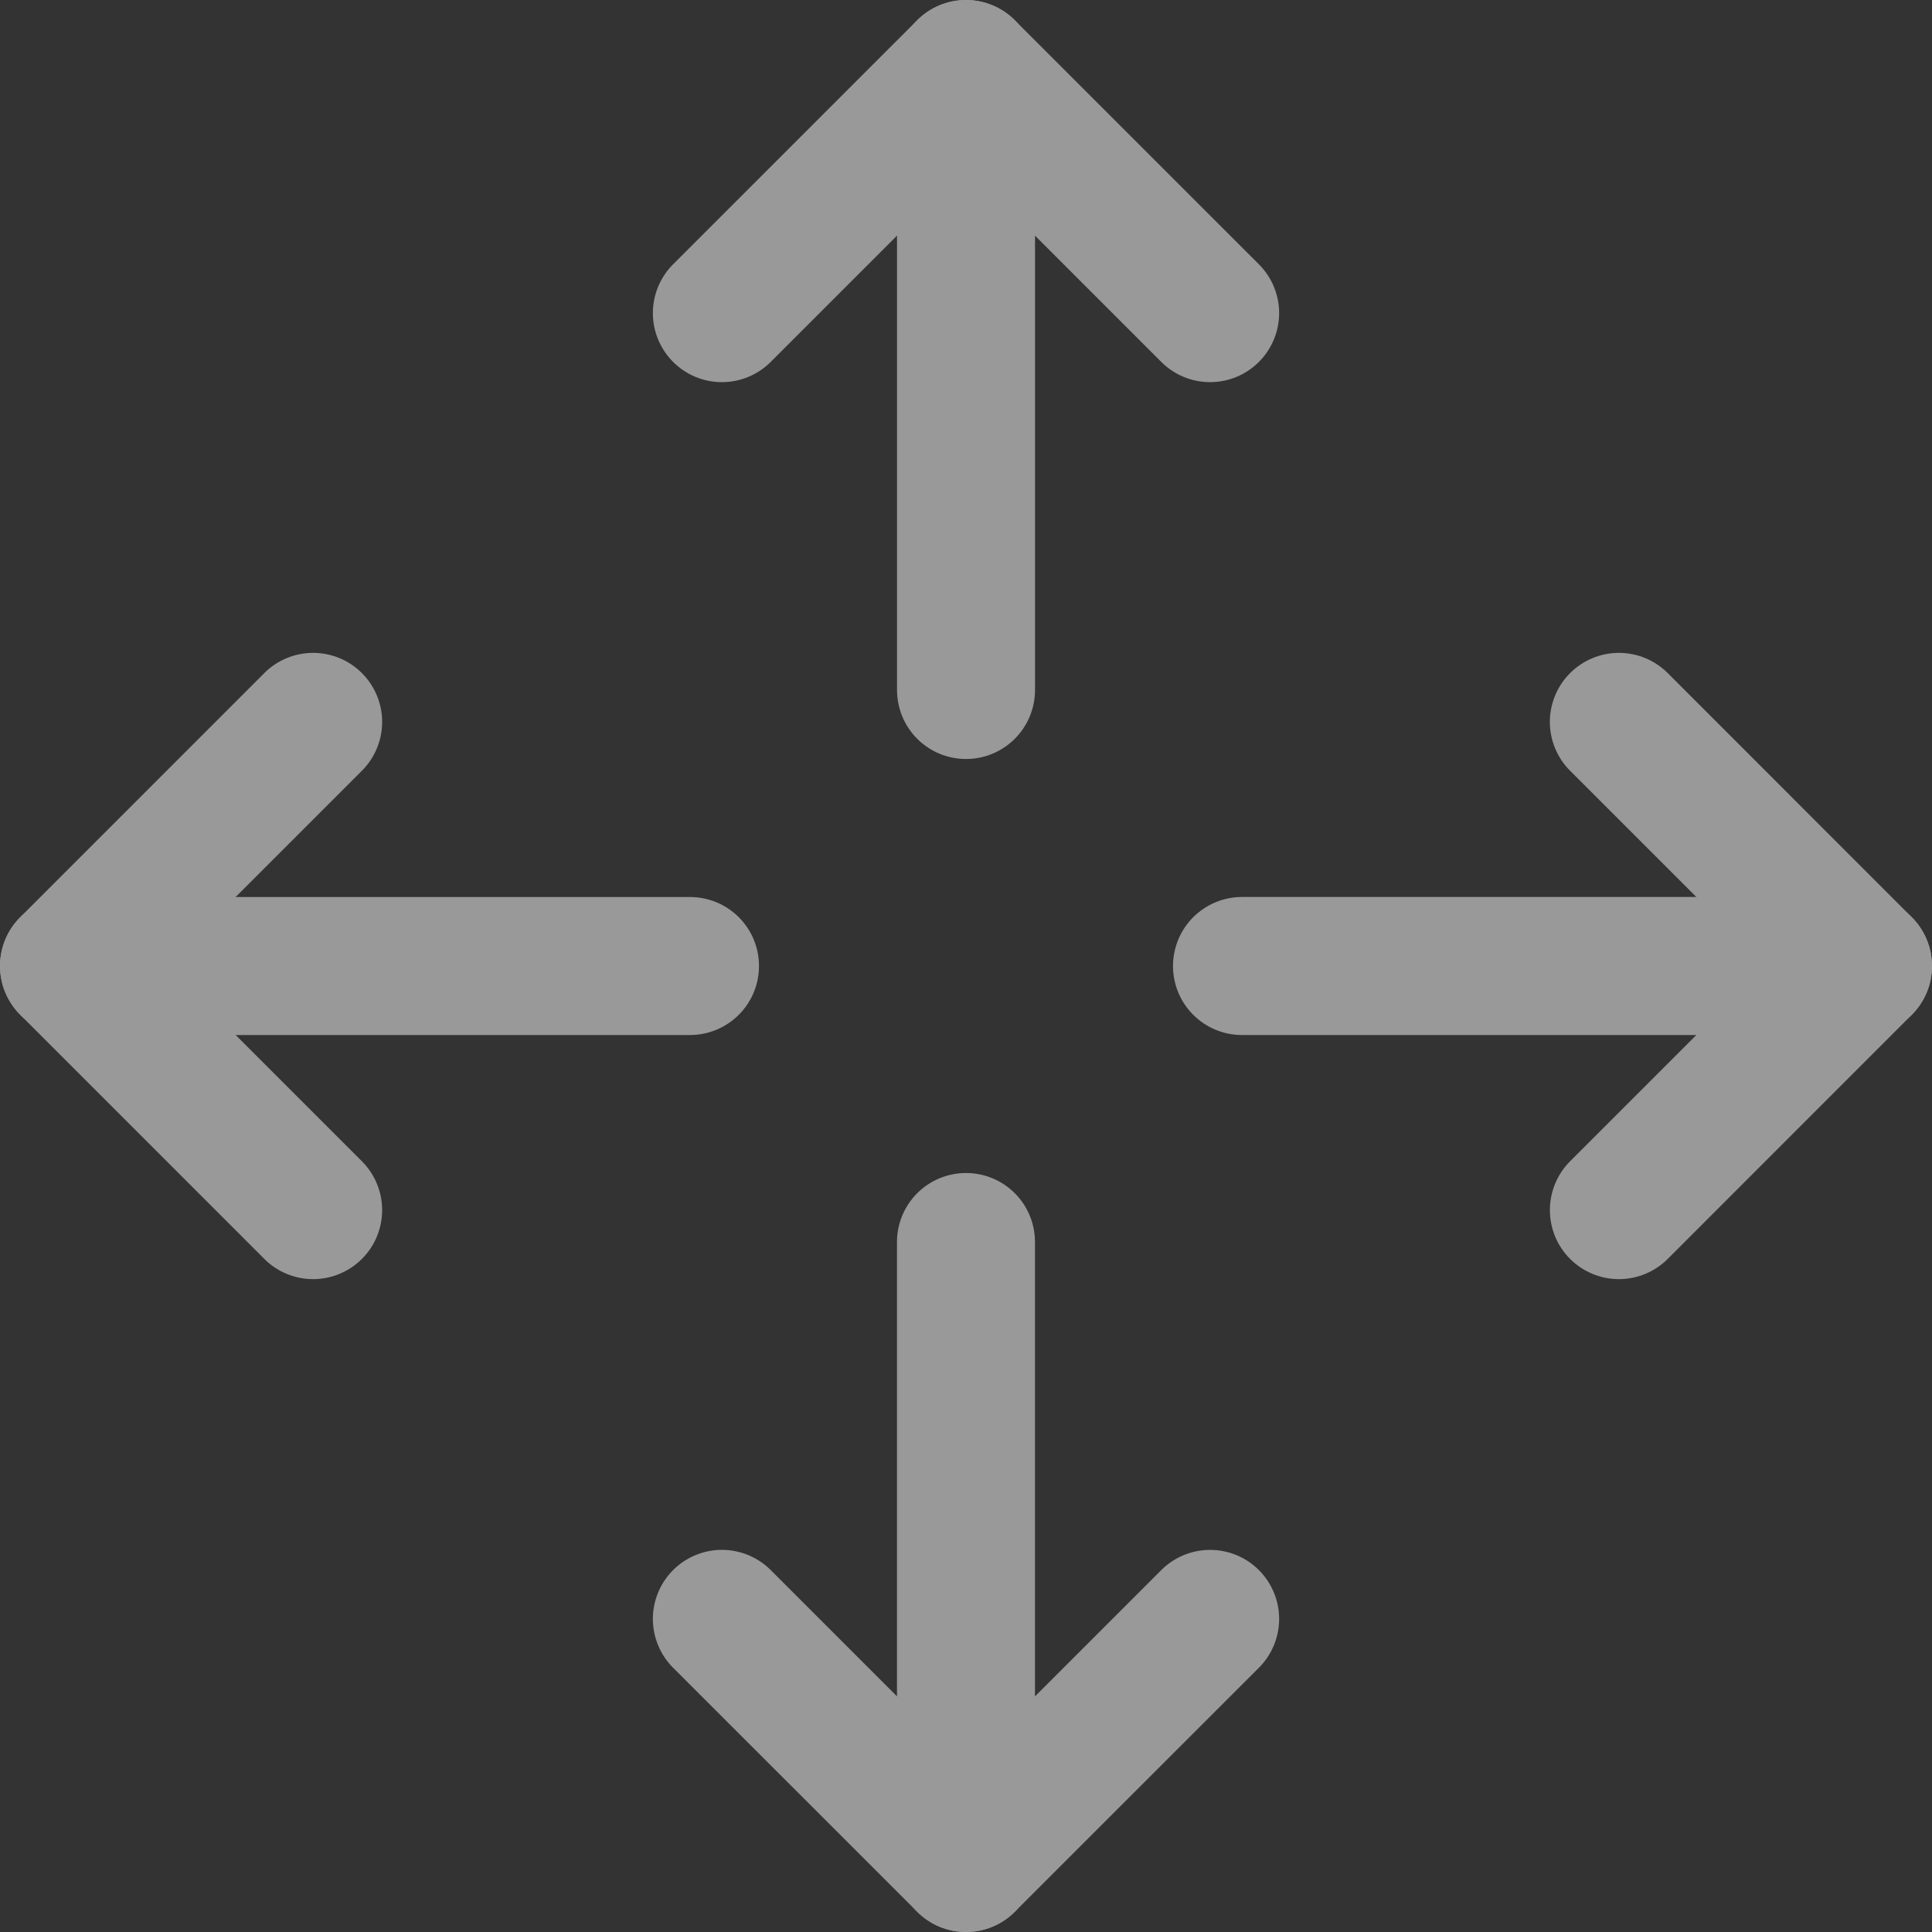
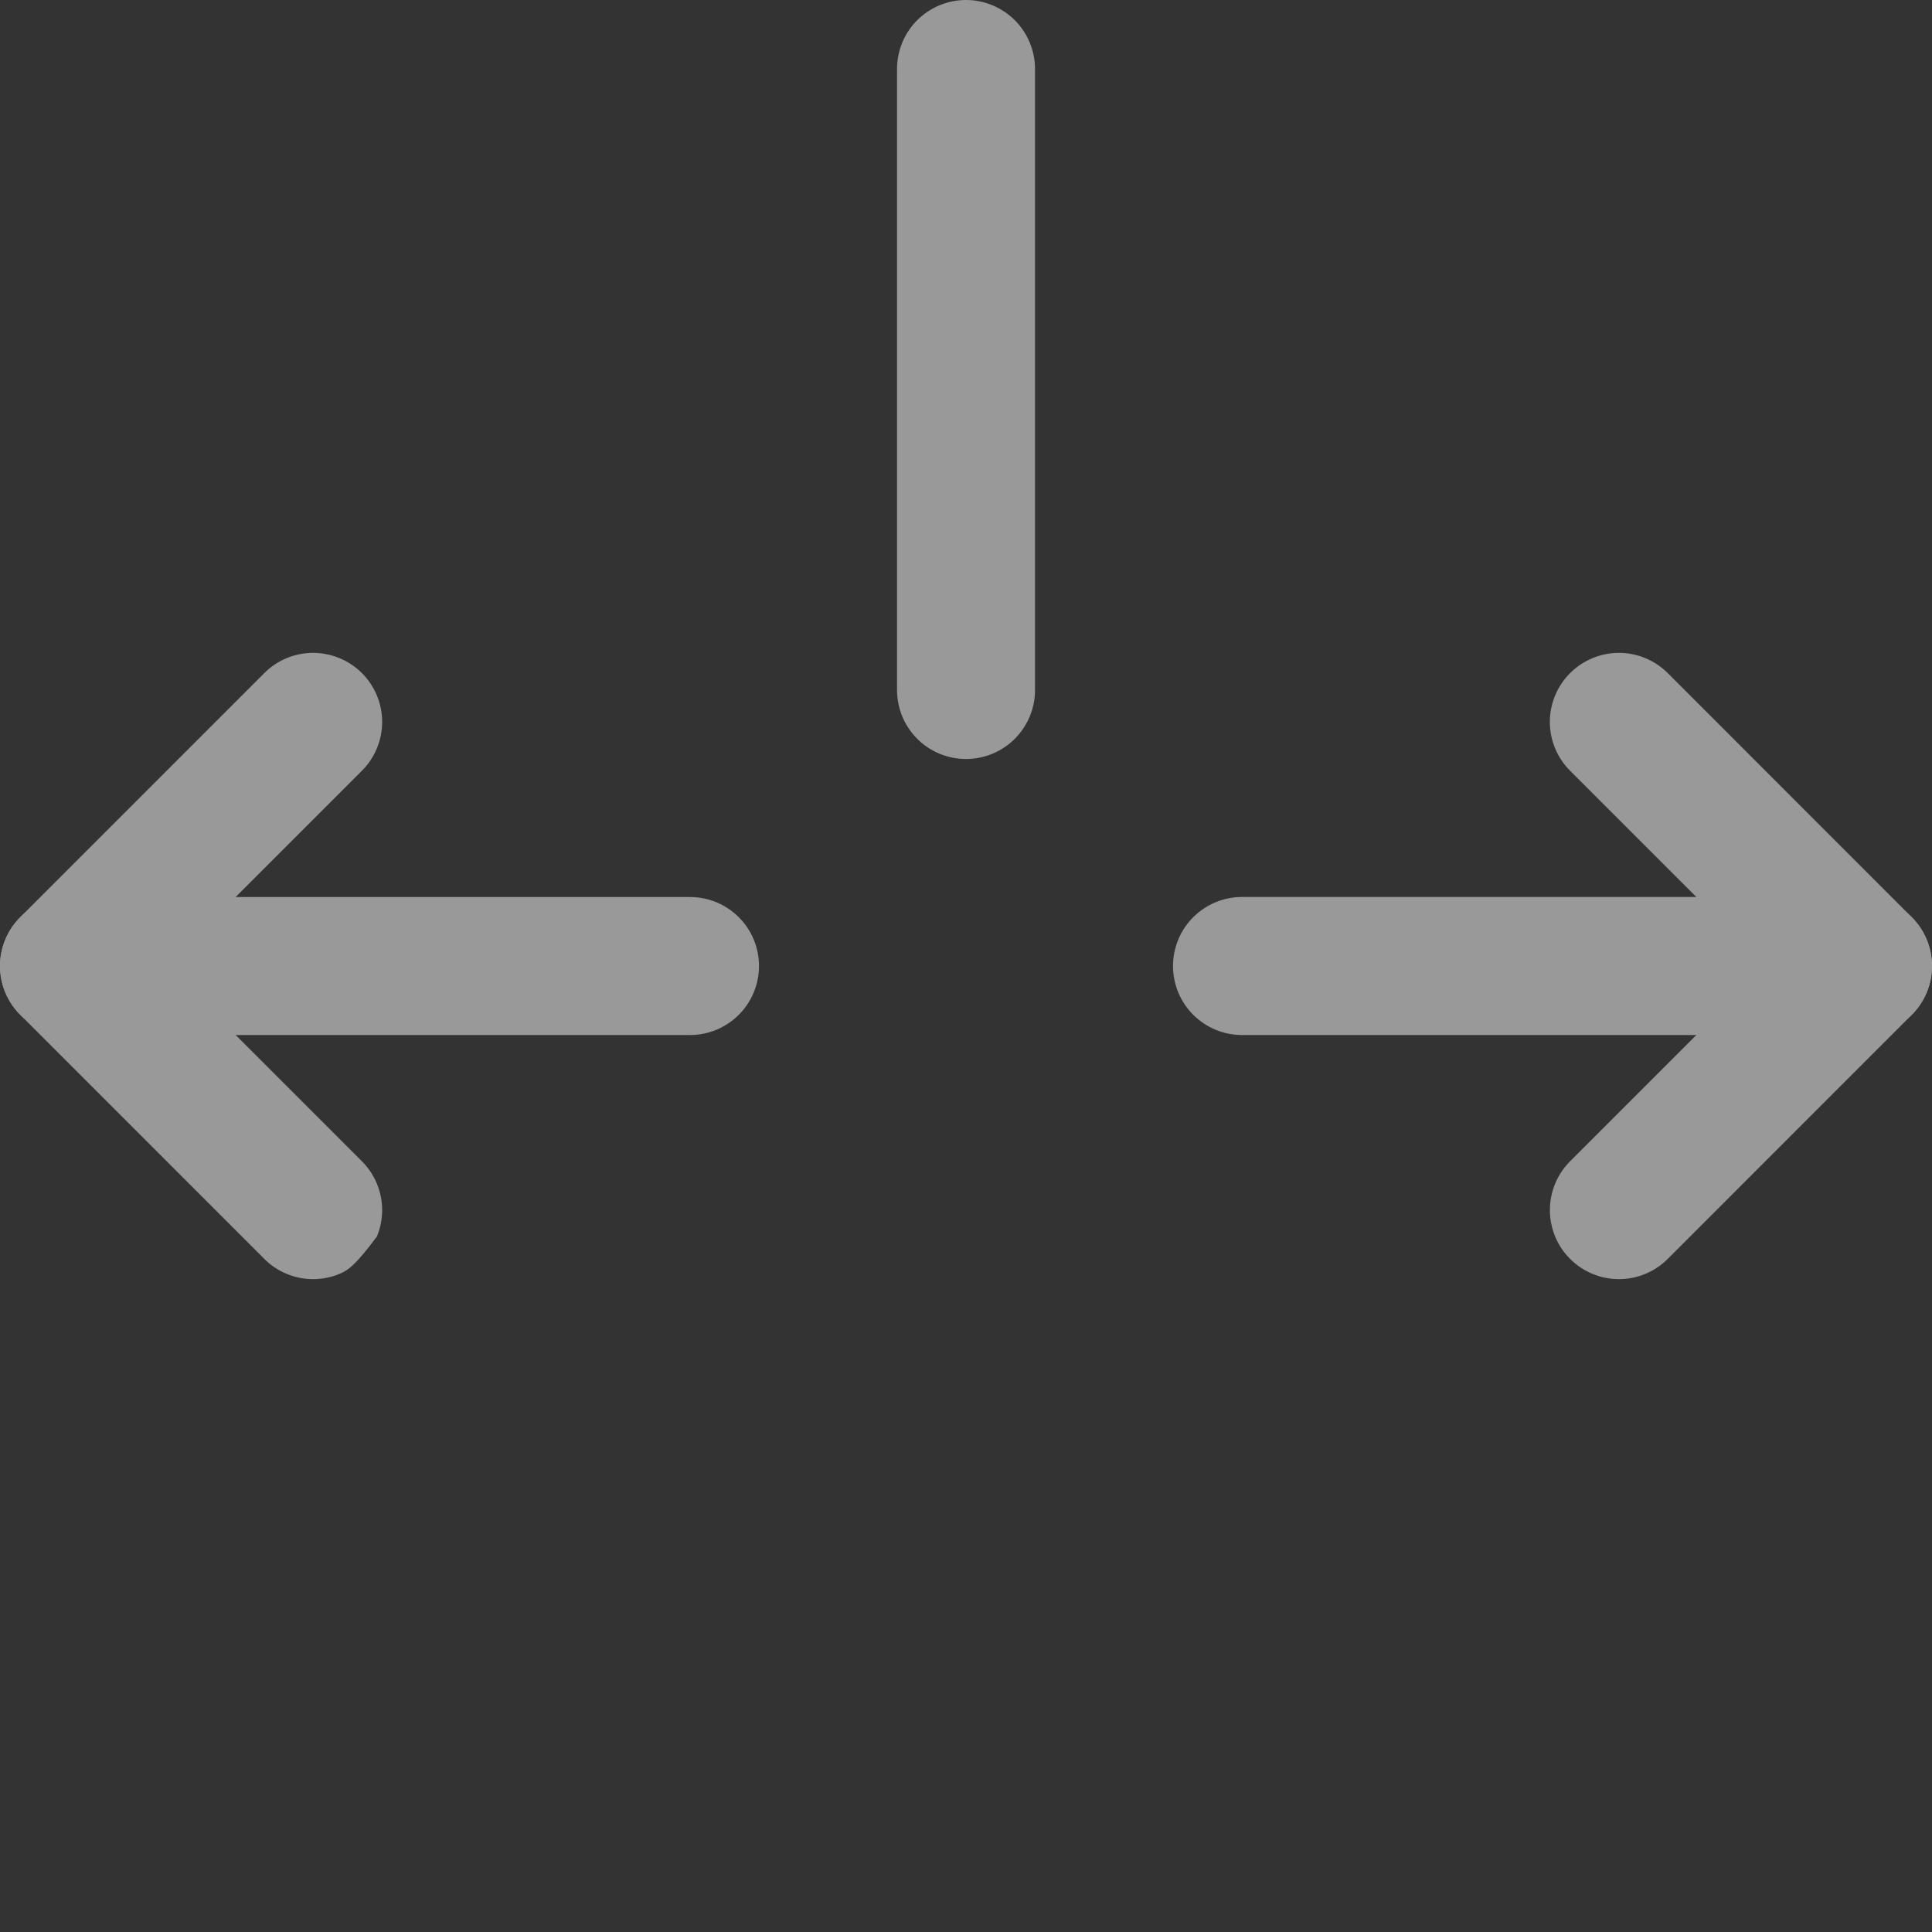
<svg xmlns="http://www.w3.org/2000/svg" width="40" height="40" viewBox="0 0 40 40" fill="none">
  <rect x="0" y="0" width="40" height="40" fill="#333333" stroke="none" />
  <g opacity="0.5">
-     <path fill-rule="evenodd" clip-rule="evenodd" d="M13.936 32.507C14.068 32.374 14.226 32.269 14.399 32.197C14.573 32.125 14.759 32.088 14.946 32.088C15.134 32.088 15.32 32.125 15.493 32.197C15.667 32.269 15.825 32.374 15.957 32.507L20 36.55L24.043 32.507C24.311 32.239 24.674 32.089 25.054 32.089C25.433 32.089 25.796 32.239 26.064 32.507C26.332 32.775 26.483 33.139 26.483 33.518C26.483 33.897 26.332 34.261 26.064 34.529L21.01 39.581C20.742 39.849 20.379 40 20 40C19.621 40 19.258 39.849 18.99 39.581L13.936 34.529C13.803 34.396 13.697 34.238 13.626 34.065C13.554 33.892 13.517 33.706 13.517 33.518C13.517 33.33 13.554 33.144 13.626 32.971C13.697 32.797 13.803 32.64 13.936 32.507Z" fill="white" />
-     <path fill-rule="evenodd" clip-rule="evenodd" d="M20 24.286C20.379 24.286 20.742 24.436 21.01 24.704C21.278 24.972 21.428 25.335 21.428 25.714V38.572C21.428 38.95 21.278 39.314 21.01 39.582C20.742 39.85 20.379 40 20 40C19.621 40 19.258 39.85 18.99 39.582C18.722 39.314 18.571 38.95 18.571 38.572V25.714C18.571 25.335 18.722 24.972 18.99 24.704C19.258 24.436 19.621 24.286 20 24.286ZM18.99 0.419C19.258 0.151 19.621 0 20 0C20.379 0 20.742 0.151 21.01 0.419L26.064 5.472C26.332 5.74 26.483 6.103 26.483 6.482C26.483 6.861 26.332 7.225 26.064 7.493C25.796 7.761 25.433 7.912 25.053 7.912C24.674 7.912 24.311 7.761 24.043 7.493L20 3.45L15.957 7.493C15.824 7.626 15.667 7.731 15.493 7.803C15.32 7.875 15.134 7.912 14.946 7.912C14.759 7.912 14.573 7.875 14.399 7.803C14.226 7.731 14.068 7.626 13.936 7.493C13.803 7.36 13.698 7.203 13.626 7.029C13.554 6.856 13.517 6.67 13.517 6.482C13.517 6.295 13.554 6.109 13.626 5.935C13.698 5.762 13.803 5.604 13.936 5.472L18.99 0.419Z" fill="white" />
-     <path fill-rule="evenodd" clip-rule="evenodd" d="M20 0C20.379 0 20.742 0.151 21.01 0.418C21.278 0.686 21.429 1.05 21.429 1.429V14.286C21.429 14.665 21.278 15.028 21.01 15.296C20.742 15.564 20.379 15.714 20 15.714C19.621 15.714 19.258 15.564 18.99 15.296C18.722 15.028 18.572 14.665 18.572 14.286V1.429C18.572 1.05 18.722 0.686 18.99 0.418C19.258 0.151 19.621 0 20 0ZM7.493 13.936C7.626 14.068 7.731 14.226 7.803 14.399C7.875 14.573 7.912 14.759 7.912 14.946C7.912 15.134 7.875 15.32 7.803 15.493C7.731 15.667 7.626 15.825 7.493 15.957L3.45 20L7.493 24.043C7.626 24.176 7.731 24.333 7.803 24.507C7.875 24.68 7.912 24.866 7.912 25.054C7.912 25.241 7.875 25.427 7.803 25.601C7.731 25.774 7.626 25.932 7.493 26.064C7.36 26.197 7.203 26.302 7.029 26.374C6.856 26.446 6.67 26.483 6.482 26.483C6.295 26.483 6.109 26.446 5.935 26.374C5.762 26.302 5.604 26.197 5.472 26.064L0.419 21.01C0.151 20.742 0 20.379 0 20C0 19.621 0.151 19.258 0.419 18.99L5.472 13.936C5.604 13.803 5.762 13.697 5.935 13.626C6.109 13.554 6.295 13.517 6.482 13.517C6.67 13.517 6.856 13.554 7.029 13.626C7.203 13.697 7.36 13.803 7.493 13.936Z" fill="white" />
+     <path fill-rule="evenodd" clip-rule="evenodd" d="M20 0C20.379 0 20.742 0.151 21.01 0.418C21.278 0.686 21.429 1.05 21.429 1.429V14.286C21.429 14.665 21.278 15.028 21.01 15.296C20.742 15.564 20.379 15.714 20 15.714C19.621 15.714 19.258 15.564 18.99 15.296C18.722 15.028 18.572 14.665 18.572 14.286V1.429C18.572 1.05 18.722 0.686 18.99 0.418C19.258 0.151 19.621 0 20 0ZM7.493 13.936C7.626 14.068 7.731 14.226 7.803 14.399C7.875 14.573 7.912 14.759 7.912 14.946C7.912 15.134 7.875 15.32 7.803 15.493C7.731 15.667 7.626 15.825 7.493 15.957L3.45 20L7.493 24.043C7.626 24.176 7.731 24.333 7.803 24.507C7.875 24.68 7.912 24.866 7.912 25.054C7.912 25.241 7.875 25.427 7.803 25.601C7.36 26.197 7.203 26.302 7.029 26.374C6.856 26.446 6.67 26.483 6.482 26.483C6.295 26.483 6.109 26.446 5.935 26.374C5.762 26.302 5.604 26.197 5.472 26.064L0.419 21.01C0.151 20.742 0 20.379 0 20C0 19.621 0.151 19.258 0.419 18.99L5.472 13.936C5.604 13.803 5.762 13.697 5.935 13.626C6.109 13.554 6.295 13.517 6.482 13.517C6.67 13.517 6.856 13.554 7.029 13.626C7.203 13.697 7.36 13.803 7.493 13.936Z" fill="white" />
    <path fill-rule="evenodd" clip-rule="evenodd" d="M0 20C0 19.621 0.151 19.258 0.418 18.99C0.686 18.722 1.05 18.572 1.429 18.572H14.286C14.665 18.572 15.028 18.722 15.296 18.99C15.564 19.258 15.714 19.621 15.714 20C15.714 20.379 15.564 20.742 15.296 21.01C15.028 21.278 14.665 21.429 14.286 21.429H1.429C1.05 21.429 0.686 21.278 0.418 21.01C0.151 20.742 0 20.379 0 20ZM32.507 13.936C32.64 13.803 32.797 13.698 32.971 13.626C33.144 13.554 33.33 13.517 33.518 13.517C33.706 13.517 33.892 13.554 34.065 13.626C34.238 13.698 34.396 13.803 34.529 13.936L39.581 18.99C39.849 19.258 40 19.621 40 20C40 20.379 39.849 20.742 39.581 21.01L34.529 26.064C34.396 26.197 34.238 26.302 34.065 26.374C33.891 26.446 33.706 26.483 33.518 26.483C33.33 26.483 33.144 26.446 32.971 26.374C32.797 26.302 32.64 26.197 32.507 26.064C32.374 25.932 32.269 25.774 32.197 25.601C32.126 25.427 32.089 25.241 32.089 25.054C32.089 24.866 32.126 24.68 32.197 24.507C32.269 24.333 32.374 24.176 32.507 24.043L36.55 20L32.507 15.957C32.374 15.825 32.269 15.667 32.197 15.494C32.125 15.32 32.088 15.134 32.088 14.947C32.088 14.759 32.125 14.573 32.197 14.399C32.269 14.226 32.374 14.069 32.507 13.936Z" fill="white" />
    <path fill-rule="evenodd" clip-rule="evenodd" d="M24.286 20C24.286 19.621 24.436 19.258 24.704 18.99C24.972 18.722 25.335 18.571 25.714 18.571H38.572C38.95 18.571 39.314 18.722 39.582 18.99C39.849 19.258 40 19.621 40 20C40 20.379 39.849 20.742 39.582 21.01C39.314 21.278 38.95 21.429 38.572 21.429H25.714C25.335 21.429 24.972 21.278 24.704 21.01C24.436 20.742 24.286 20.379 24.286 20Z" fill="white" />
  </g>
</svg>